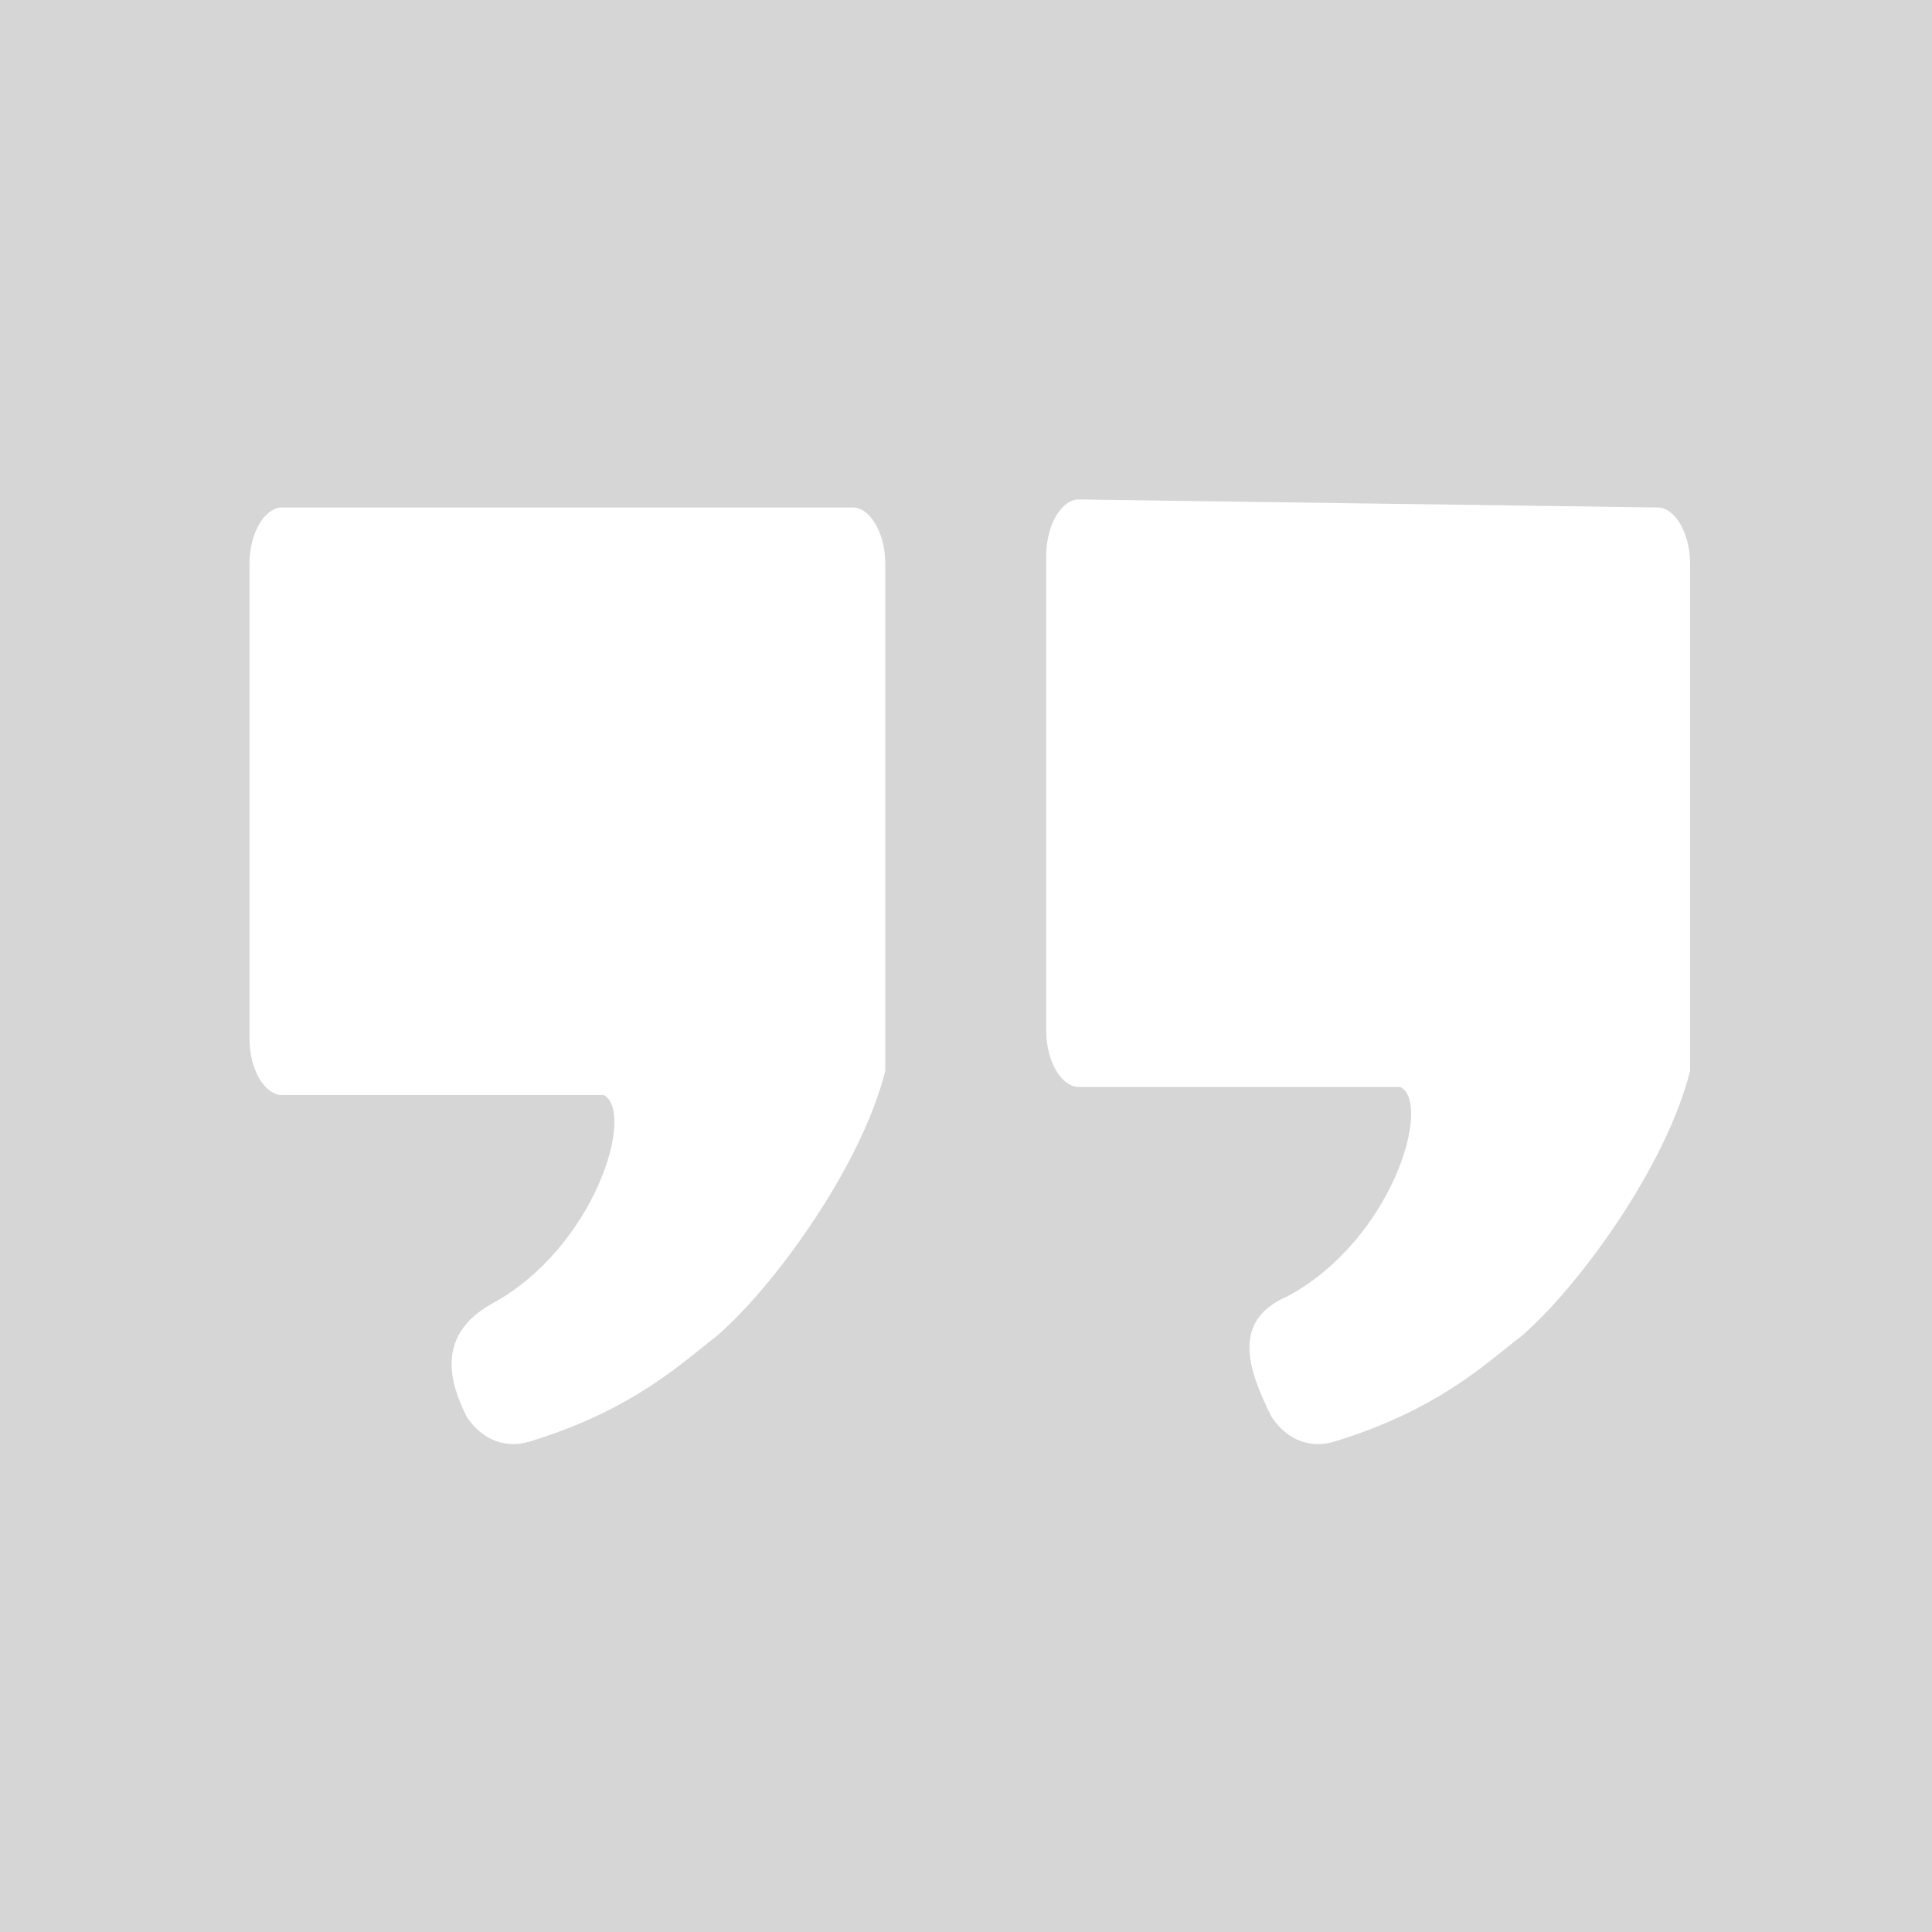
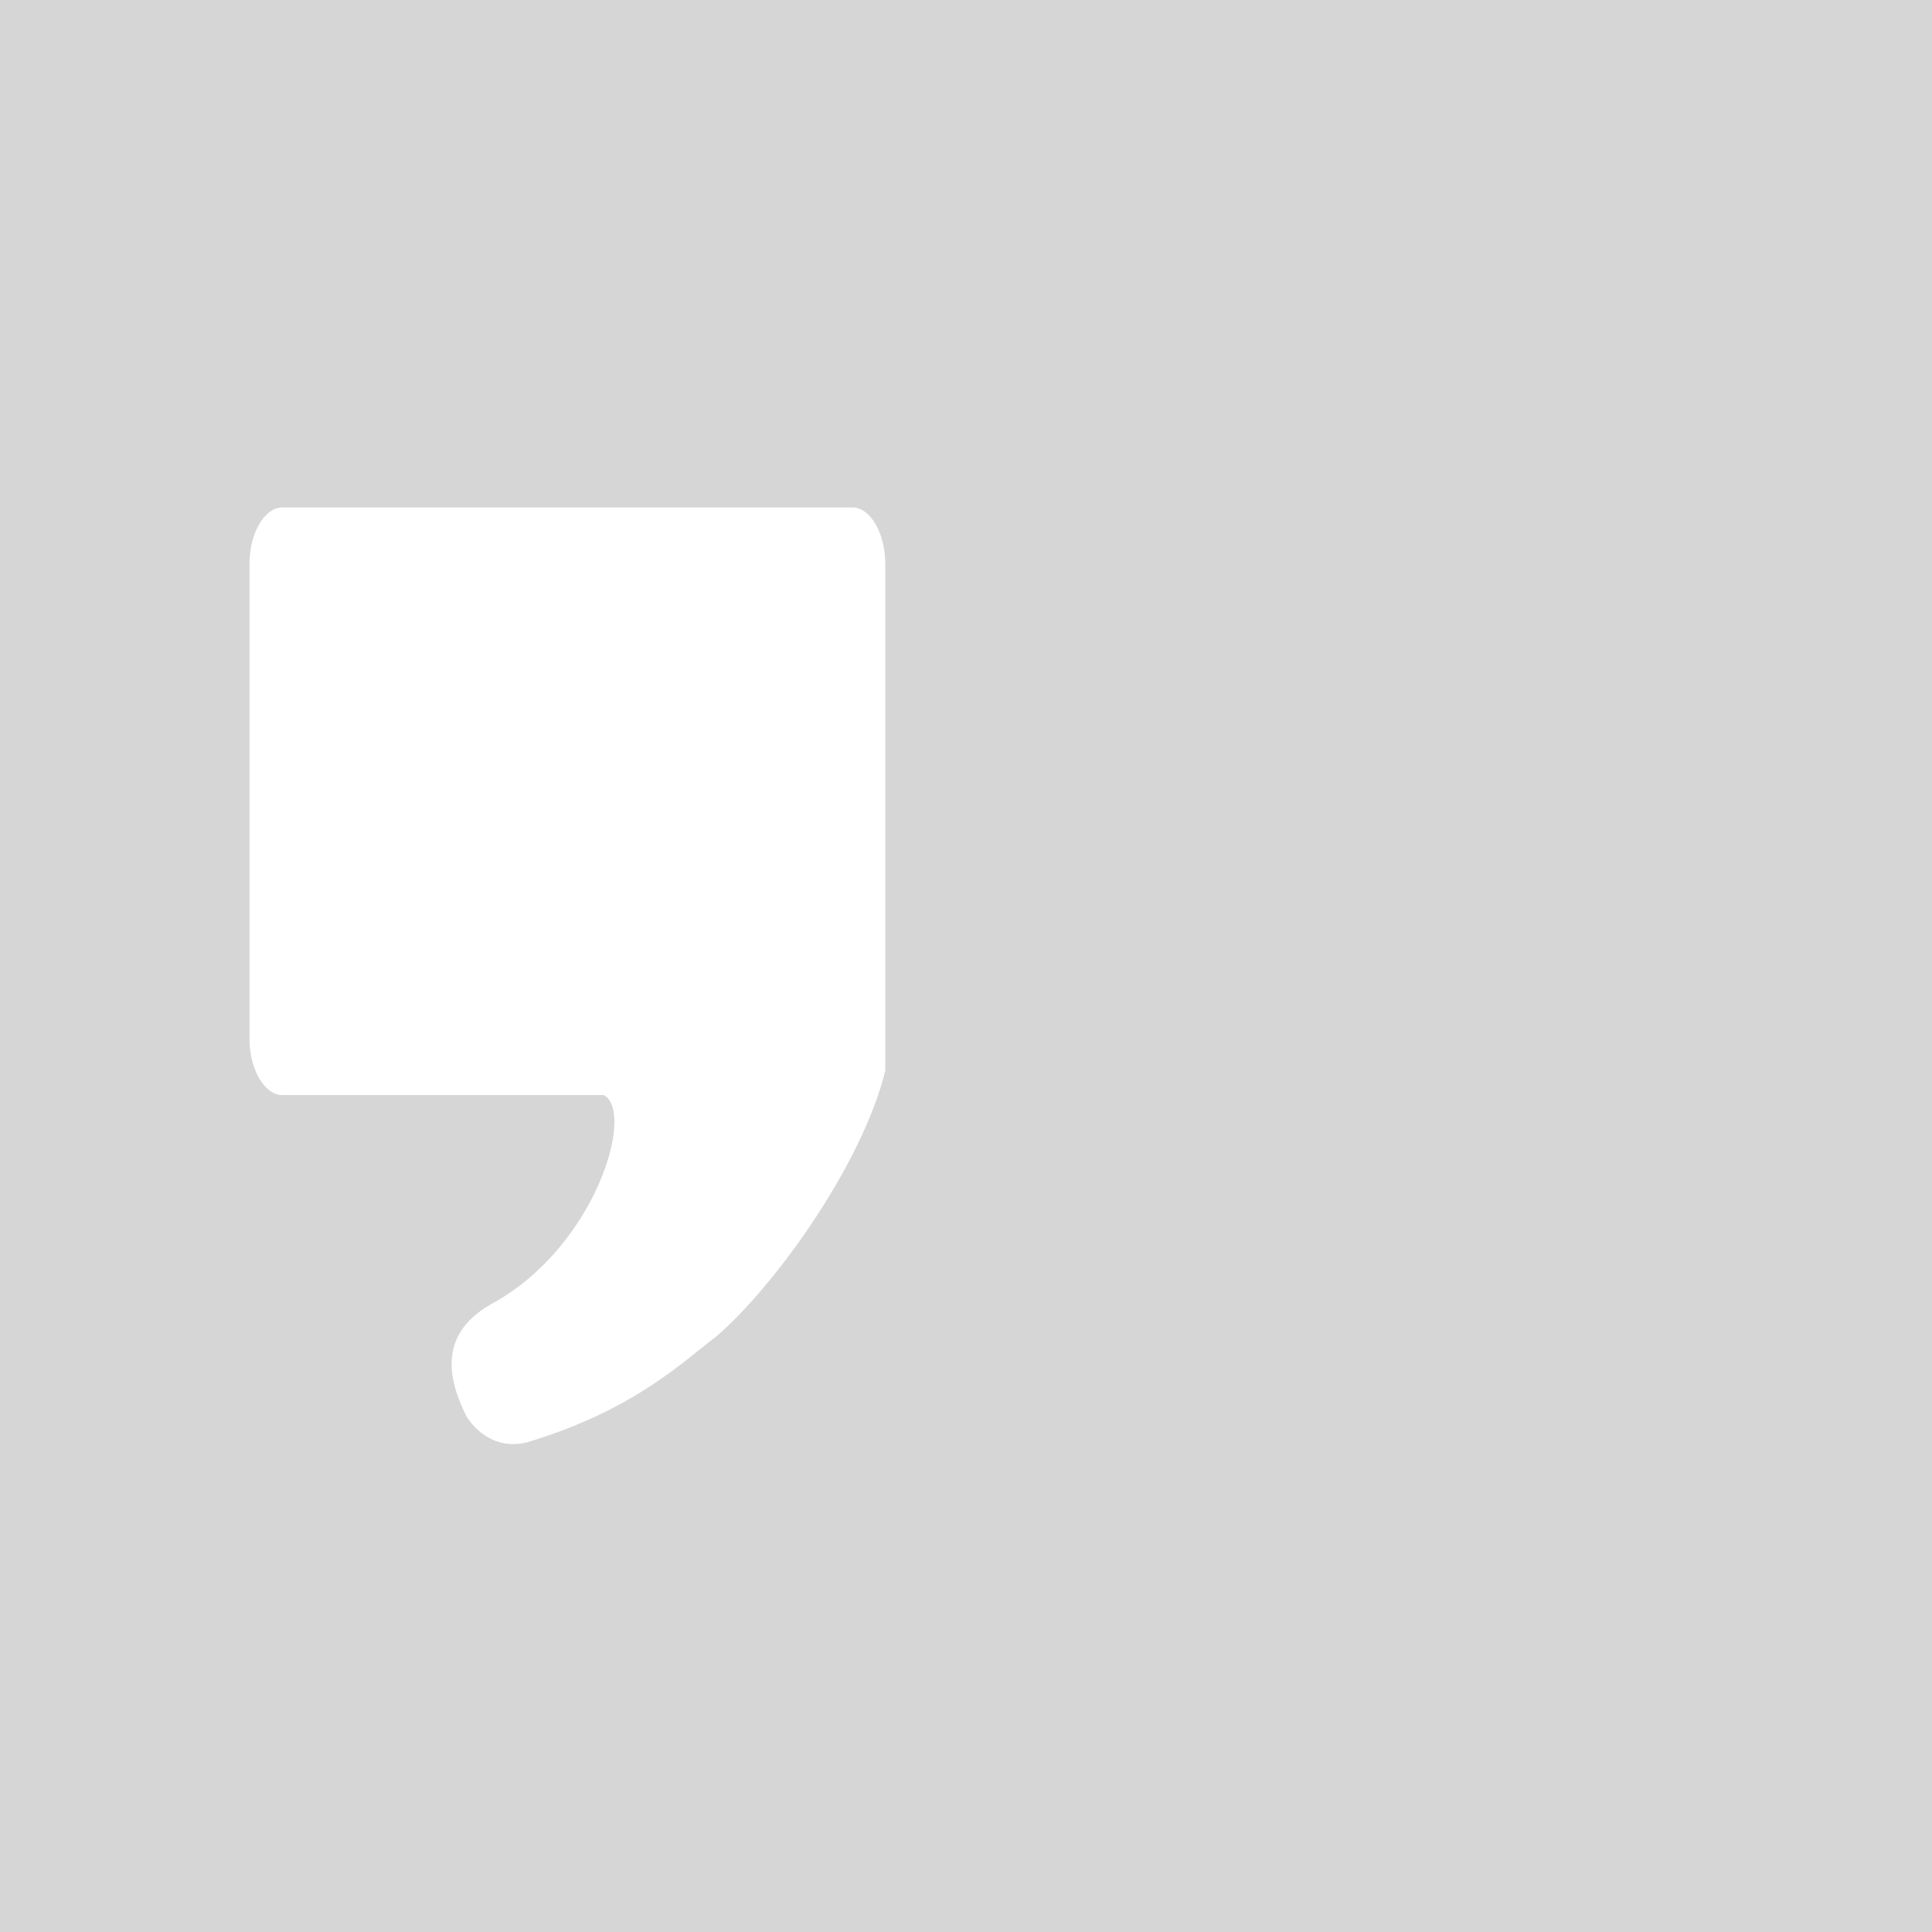
<svg xmlns="http://www.w3.org/2000/svg" version="1.1" id="svg2" x="0px" y="0px" viewBox="0 0 32 32" style="enable-background:new 0 0 32 32;" xml:space="preserve" opacity=".2">
  <rect x="0" y="0" width="32" height="32" fill="#333333" stroke="none" />
  <style type="text/css">
	.st0{fill:#ffffff;}
</style>
  <g id="g10" transform="matrix(1.333,0,0,-1.333,0,32)">
    <path id="path1228" class="st0" d="M3.5,17.7c-0.2,0-0.4-0.3-0.4-0.7v-5.9c0-0.4,0.2-0.7,0.4-0.7h4c0.4-0.2-0.1-1.9-1.4-2.6   c-0.7-0.4-0.5-1-0.3-1.4C6,6.1,6.3,6,6.6,6.1c1.3,0.4,1.9,1,2.3,1.3C9.6,8,10.7,9.5,11,10.7l0,0c0,0.2,0,0.3,0,0.4V17   c0,0.4-0.2,0.7-0.4,0.7H3.5z" />
-     <path id="path1232" class="st0" d="M13.4,17.8c-0.2,0-0.4-0.3-0.4-0.7v-5.9c0-0.4,0.2-0.7,0.4-0.7h4c0.4-0.2-0.1-1.9-1.4-2.6   c-0.7-0.3-0.5-0.9-0.2-1.5C16,6.1,16.3,6,16.6,6.1c1.3,0.4,1.9,1,2.3,1.3c0.7,0.6,1.8,2.1,2.1,3.3l0,0c0,0.2,0,0.3,0,0.4V17   c0,0.4-0.2,0.7-0.4,0.7L13.4,17.8z" />
  </g>
</svg>